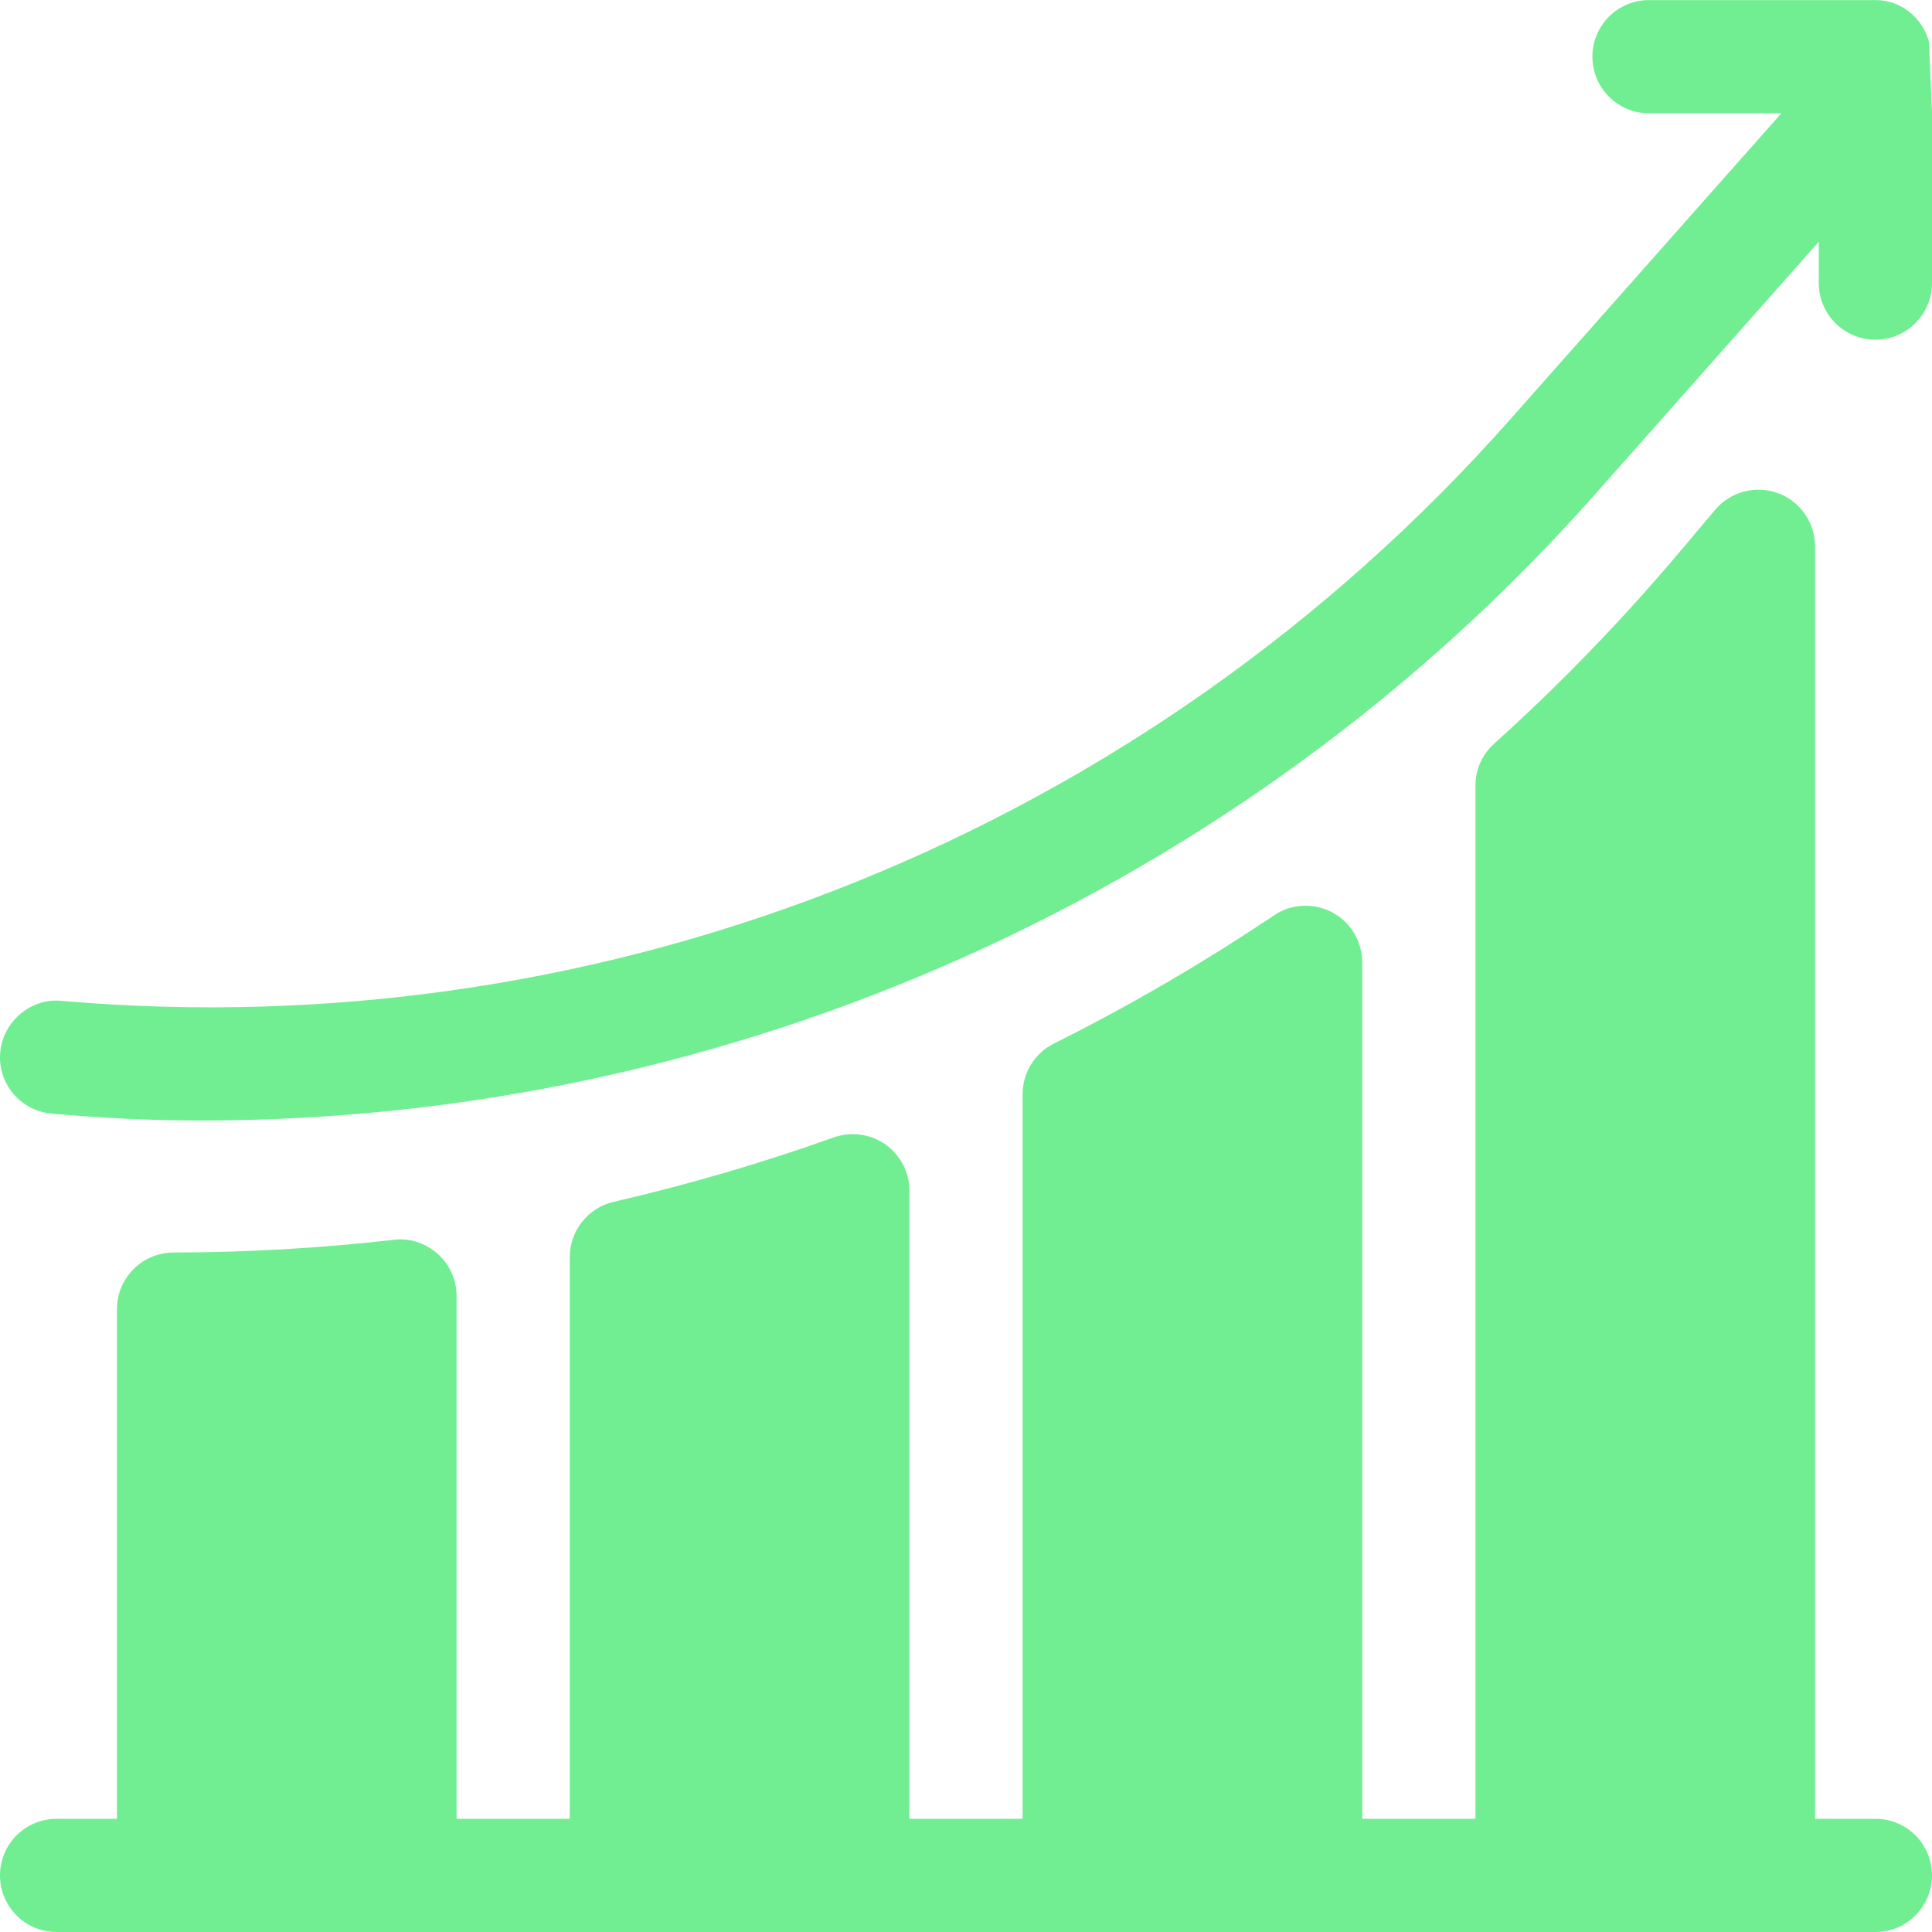
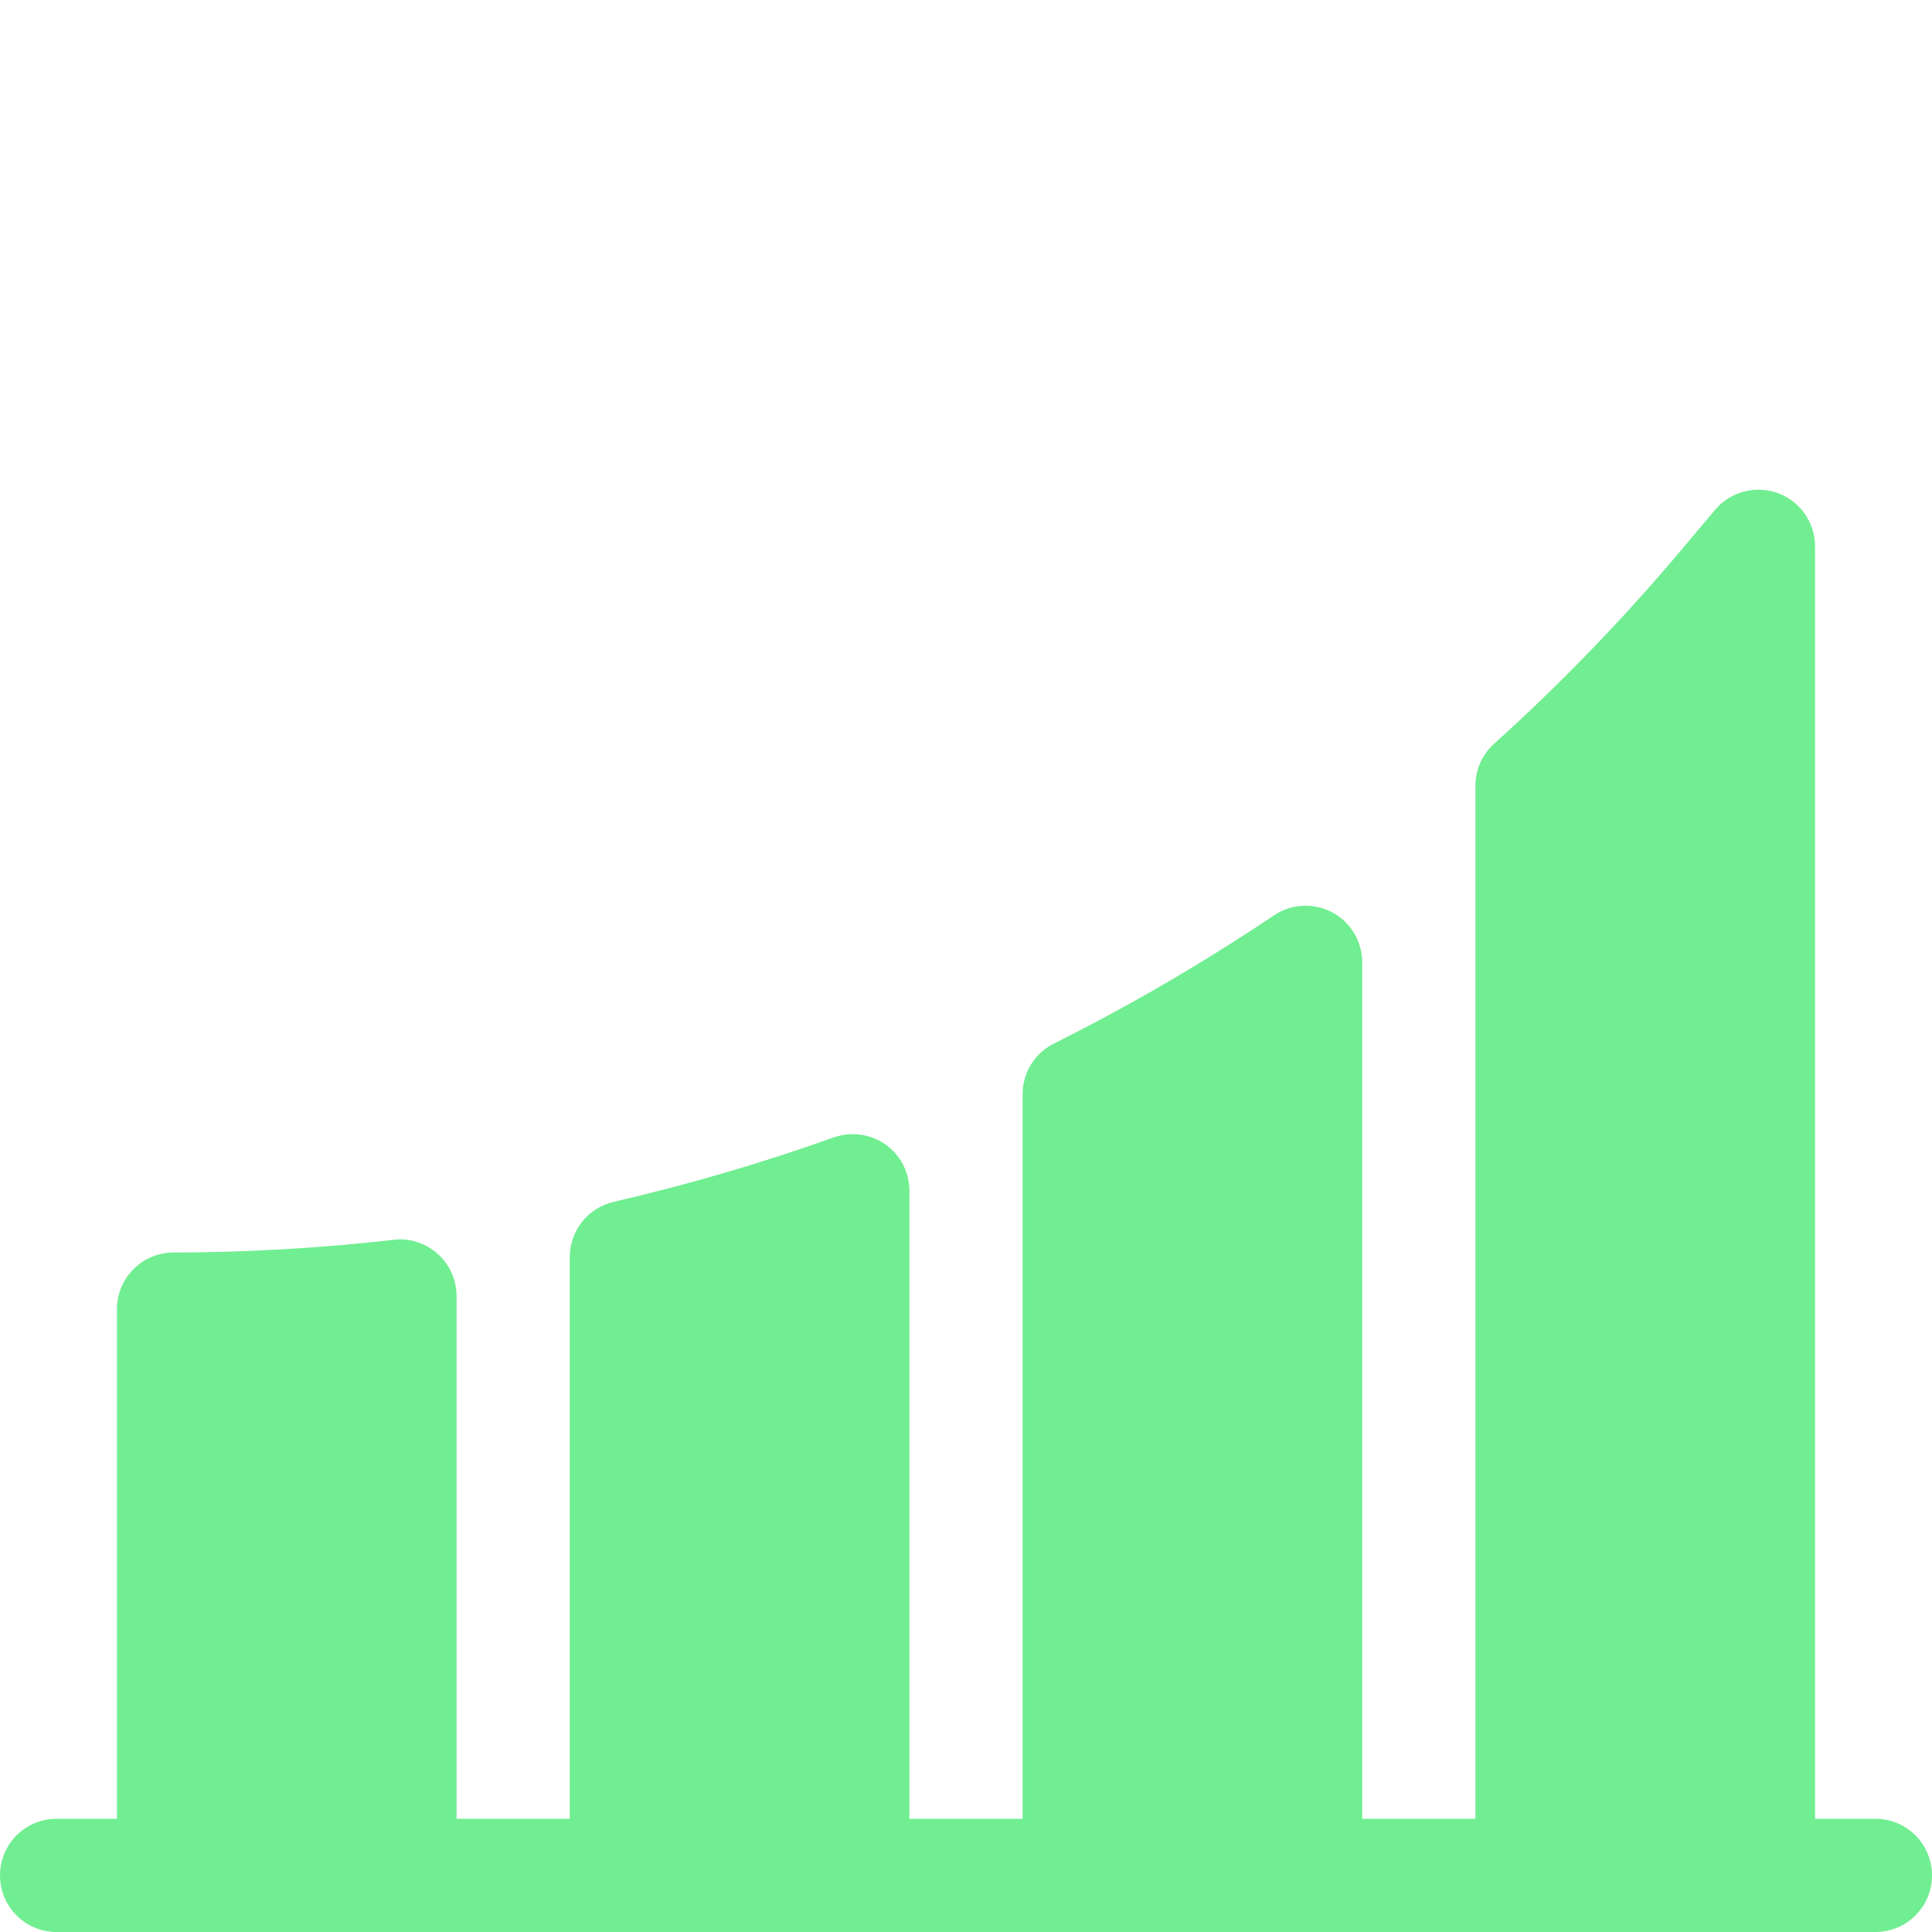
<svg xmlns="http://www.w3.org/2000/svg" width="50" height="50" viewBox="0 0 50 50" fill="none">
-   <path d="M49.921 1.074C49.746 0.46 49.206 0.002 48.535 0.002H42.676C41.866 0.002 41.211 0.657 41.211 1.467C41.211 2.276 41.866 2.931 42.676 2.931H46.102L39.106 10.829C29.675 21.498 15.796 27.137 1.591 25.902C0.811 25.821 0.076 26.429 0.006 27.236C-0.065 28.041 0.532 28.75 1.339 28.821C2.709 28.939 3.866 28.998 5.232 28.998C18.92 28.998 32.167 23.1 41.301 12.769L47.07 6.257V7.326C47.07 8.135 47.725 8.791 48.535 8.791C49.345 8.791 50 8.135 50 7.326V2.912L49.921 1.074Z" fill="#70EE91" />
  <path d="M48.535 47.07H46.973V14.137C46.973 13.522 46.588 12.973 46.01 12.761C45.434 12.554 44.785 12.723 44.388 13.193L43.488 14.262C42 16.027 40.38 17.705 38.669 19.246C38.516 19.383 38.394 19.551 38.31 19.738C38.227 19.926 38.184 20.129 38.184 20.334V47.07H35.254V24.905C35.254 24.639 35.181 24.379 35.045 24.151C34.908 23.923 34.713 23.737 34.479 23.612C34.002 23.36 33.42 23.386 32.972 23.689C31.145 24.915 29.242 26.024 27.274 27.008C27.031 27.129 26.826 27.316 26.683 27.548C26.54 27.779 26.465 28.046 26.465 28.318V47.07H23.535V30.816C23.535 30.581 23.479 30.349 23.371 30.141C23.263 29.933 23.106 29.753 22.914 29.618C22.527 29.345 22.026 29.279 21.578 29.436C19.713 30.102 17.81 30.658 15.88 31.104C15.558 31.179 15.27 31.361 15.064 31.62C14.858 31.88 14.746 32.201 14.746 32.532V47.07H11.816V33.542C11.816 33.336 11.773 33.132 11.688 32.943C11.604 32.755 11.481 32.587 11.327 32.449C11.014 32.172 10.589 32.03 10.186 32.087C8.295 32.302 6.394 32.412 4.491 32.415C3.683 32.416 3.027 33.071 3.027 33.88V47.07H1.465C0.655 47.07 0 47.726 0 48.535C0 49.345 0.655 50 1.465 50H48.535C49.345 50 50 49.345 50 48.535C50 47.726 49.345 47.07 48.535 47.07Z" fill="#70EE91" />
</svg>